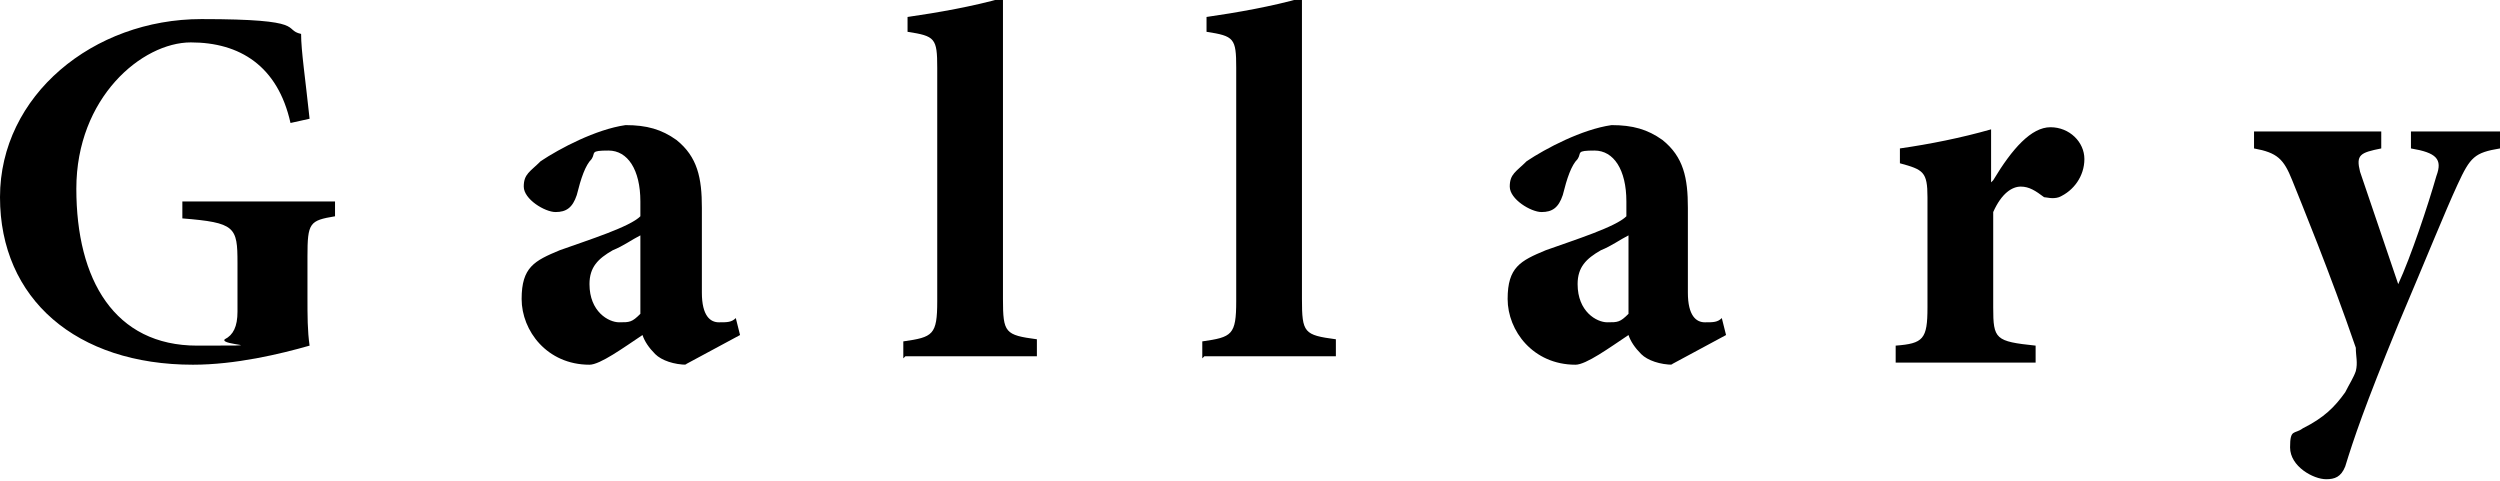
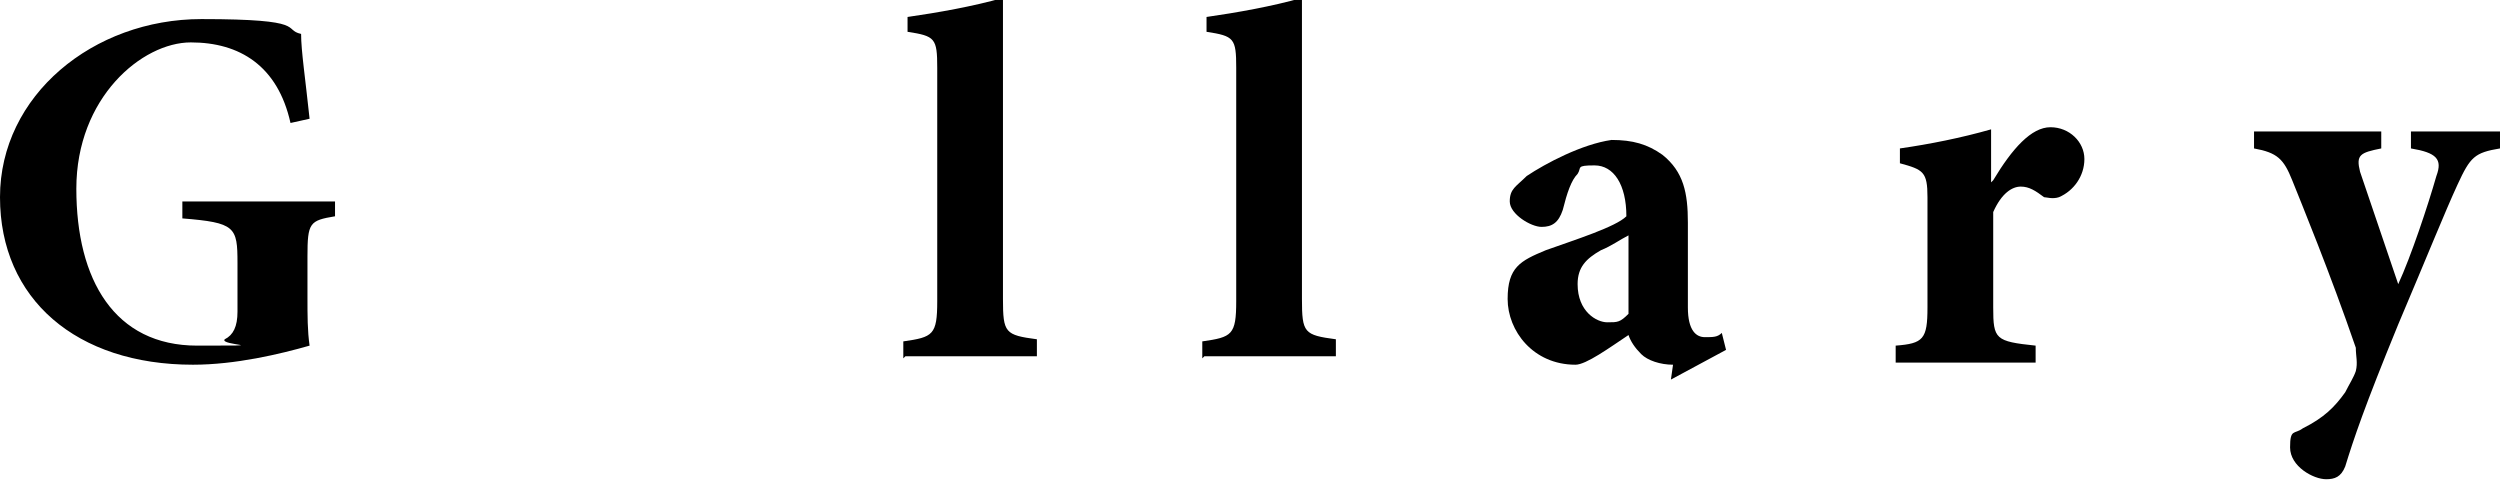
<svg xmlns="http://www.w3.org/2000/svg" id="_レイヤー_1" data-name="レイヤー 1" version="1.1" viewBox="0 0 117.9 22.7">
  <defs>
    <style>
      .cls-1 {
        fill: #000;
        stroke-width: 0px;
      }

      .cls-2 {
        isolation: isolate;
      }
    </style>
  </defs>
  <g class="cls-2">
    <g class="cls-2">
      <path class="cls-1" d="M15.8,10.2c-1.2.2-1.3.3-1.3,1.9v1.9c0,.9,0,1.6.1,2.3-1.4.4-3.5.9-5.5.9C3.6,17.2,0,14.1,0,9.3S4.4.9,9.5.9s3.8.5,4.7.7c0,.8.2,2.1.4,4l-.9.2c-.6-2.7-2.4-3.8-4.7-3.8s-5.4,2.6-5.4,6.9,1.8,7.4,5.7,7.4,1,0,1.3-.3c.4-.2.6-.6.6-1.3v-2.3c0-1.7-.1-1.9-2.6-2.1v-.8h7.2v.8Z" />
-       <path class="cls-1" d="M32.4,17.2c-.6,0-1.2-.2-1.5-.5-.3-.3-.5-.6-.6-.9-.9.6-2,1.4-2.5,1.4-2,0-3.2-1.6-3.2-3.1s.6-1.8,1.8-2.3c1.4-.5,3.3-1.1,3.8-1.6v-.7c0-1.5-.6-2.4-1.5-2.4s-.6.1-.8.4c-.3.3-.5.9-.7,1.7-.2.6-.5.8-1,.8s-1.5-.6-1.5-1.2.3-.7.8-1.2c.9-.6,2.6-1.5,4-1.7,1,0,1.7.2,2.4.7,1,.8,1.2,1.8,1.2,3.2v4c0,1.1.4,1.4.8,1.4s.6,0,.8-.2l.2.8-2.6,1.4ZM30.2,11.1c-.4.2-.8.5-1.3.7-.7.4-1.1.8-1.1,1.6,0,1.3.9,1.8,1.4,1.8s.6,0,1-.4v-3.8Z" />
      <path class="cls-1" d="M42.6,16.9v-.8c1.4-.2,1.6-.3,1.6-1.9V3.2c0-1.4-.1-1.5-1.4-1.7v-.7c1.4-.2,3.1-.5,4.5-.9v14.2c0,1.6.1,1.7,1.6,1.9v.8h-6.2Z" />
      <path class="cls-1" d="M56.7,16.9v-.8c1.4-.2,1.6-.3,1.6-1.9V3.2c0-1.4-.1-1.5-1.4-1.7v-.7c1.4-.2,3.1-.5,4.5-.9v14.2c0,1.6.1,1.7,1.6,1.9v.8h-6.2Z" />
-       <path class="cls-1" d="M78.9,17.2c-.6,0-1.2-.2-1.5-.5-.3-.3-.5-.6-.6-.9-.9.6-2,1.4-2.5,1.4-2,0-3.2-1.6-3.2-3.1s.6-1.8,1.8-2.3c1.4-.5,3.3-1.1,3.8-1.6v-.7c0-1.5-.6-2.4-1.5-2.4s-.6.1-.8.4c-.3.3-.5.9-.7,1.7-.2.6-.5.8-1,.8s-1.5-.6-1.5-1.2.3-.7.8-1.2c.9-.6,2.6-1.5,4-1.7,1,0,1.7.2,2.4.7,1,.8,1.2,1.8,1.2,3.2v4c0,1.1.4,1.4.8,1.4s.6,0,.8-.2l.2.8-2.6,1.4ZM76.8,11.1c-.4.2-.8.5-1.3.7-.7.4-1.1.8-1.1,1.6,0,1.3.9,1.8,1.4,1.8s.6,0,1-.4v-3.8Z" />
+       <path class="cls-1" d="M78.9,17.2c-.6,0-1.2-.2-1.5-.5-.3-.3-.5-.6-.6-.9-.9.6-2,1.4-2.5,1.4-2,0-3.2-1.6-3.2-3.1s.6-1.8,1.8-2.3c1.4-.5,3.3-1.1,3.8-1.6c0-1.5-.6-2.4-1.5-2.4s-.6.1-.8.4c-.3.3-.5.9-.7,1.7-.2.6-.5.8-1,.8s-1.5-.6-1.5-1.2.3-.7.8-1.2c.9-.6,2.6-1.5,4-1.7,1,0,1.7.2,2.4.7,1,.8,1.2,1.8,1.2,3.2v4c0,1.1.4,1.4.8,1.4s.6,0,.8-.2l.2.8-2.6,1.4ZM76.8,11.1c-.4.2-.8.5-1.3.7-.7.4-1.1.8-1.1,1.6,0,1.3.9,1.8,1.4,1.8s.6,0,1-.4v-3.8Z" />
      <path class="cls-1" d="M94,8.5c.9-1.5,1.8-2.5,2.7-2.5s1.6.7,1.6,1.5-.5,1.5-1.2,1.8c-.3.1-.6,0-.7,0-.4-.3-.7-.5-1.1-.5s-.9.3-1.3,1.2v4.5c0,1.5.1,1.6,2,1.8v.8h-6.6v-.8c1.3-.1,1.5-.3,1.5-1.8v-5.2c0-1.2-.2-1.3-1.3-1.6v-.7c1.4-.2,2.9-.5,4.3-.9v2.5h0Z" />
      <path class="cls-1" d="M117.9,7c-1.2.2-1.4.4-2,1.7-.6,1.3-1.4,3.3-2.8,6.6-1.6,3.9-2.1,5.4-2.5,6.7-.2.5-.5.6-.9.6-.6,0-1.7-.6-1.7-1.5s.2-.6.6-.9c1-.5,1.5-1,2-1.7.2-.4.4-.7.5-1,.1-.4,0-.7,0-1.1-1.2-3.5-2.6-6.9-3-7.9-.4-1-.7-1.3-1.8-1.5v-.8h6v.8c-1,.2-1.2.3-1,1.1l1.8,5.3c.6-1.3,1.4-3.7,1.8-5.1.3-.8,0-1.1-1.2-1.3v-.8h4.3v.8Z" />
    </g>
  </g>
</svg>